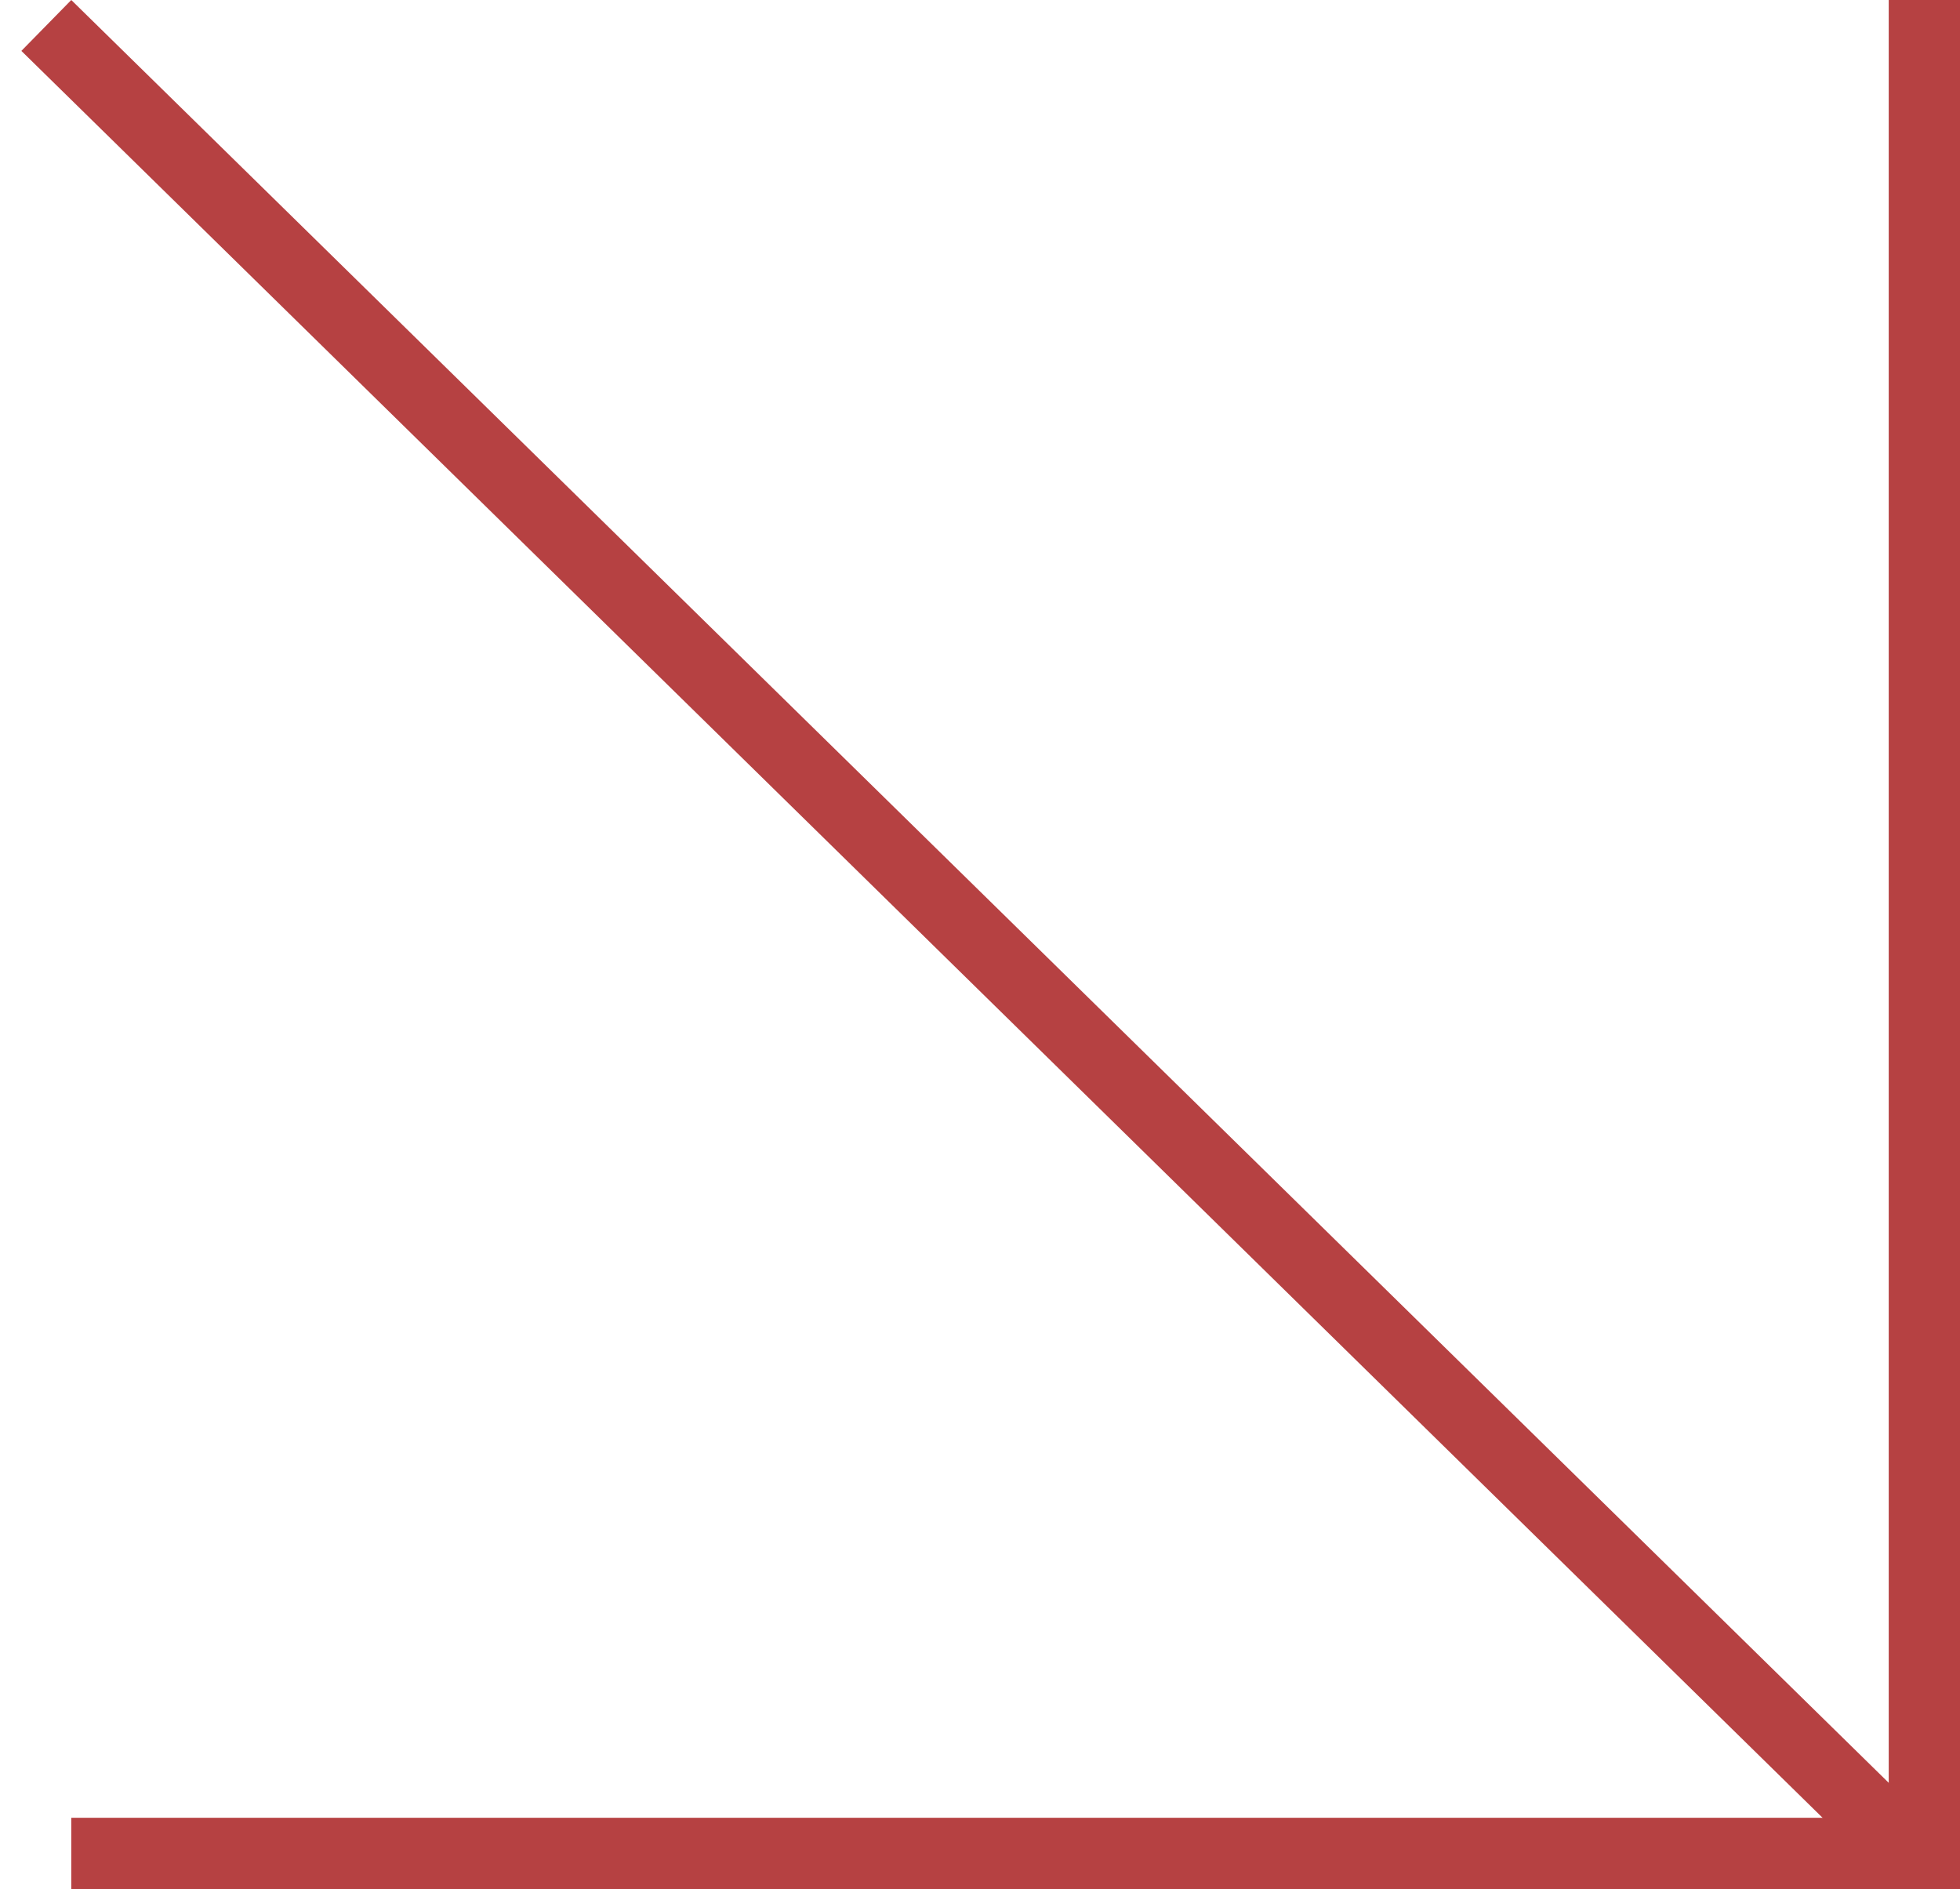
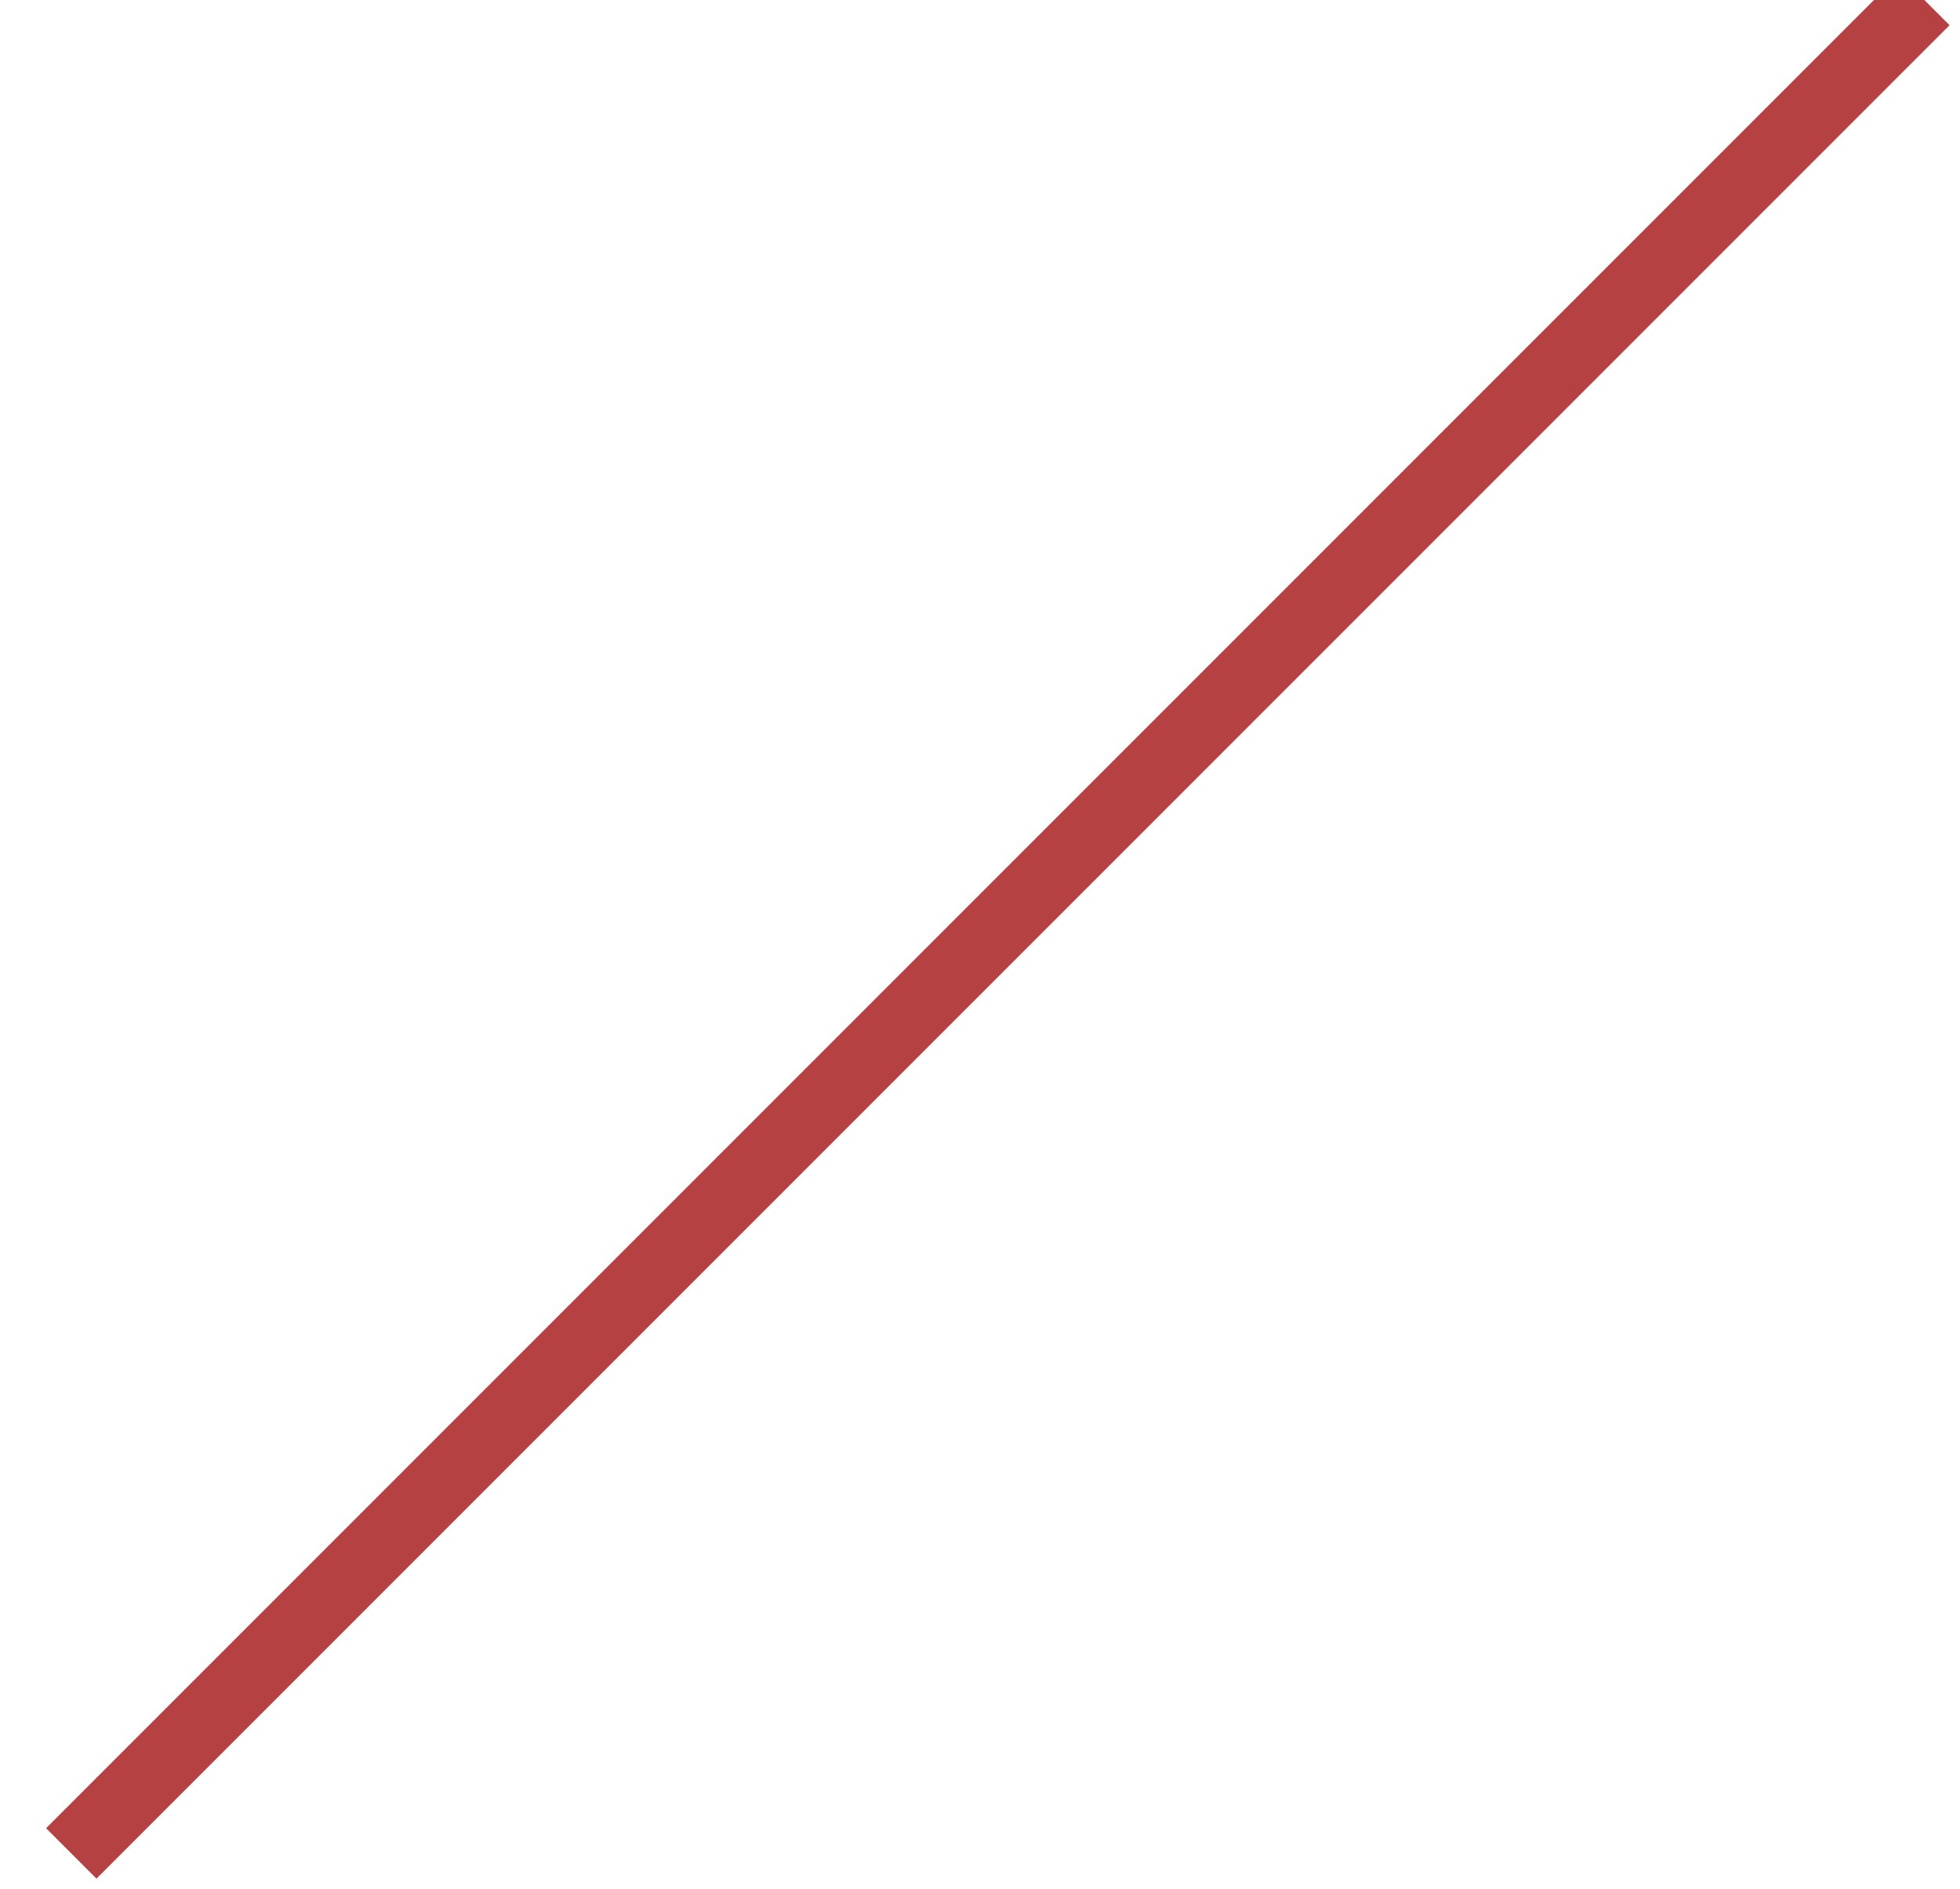
<svg xmlns="http://www.w3.org/2000/svg" width="55" height="53" viewBox="0 0 55 53" fill="none">
-   <path d="M54 0L54 52L2 52" stroke="#B64142" stroke-width="2" />
-   <line x1="53.3" y1="51.714" x2="1.3" y2="0.714" stroke="#B64142" stroke-width="2" />
+   <path d="M54 0L2 52" stroke="#B64142" stroke-width="2" />
</svg>